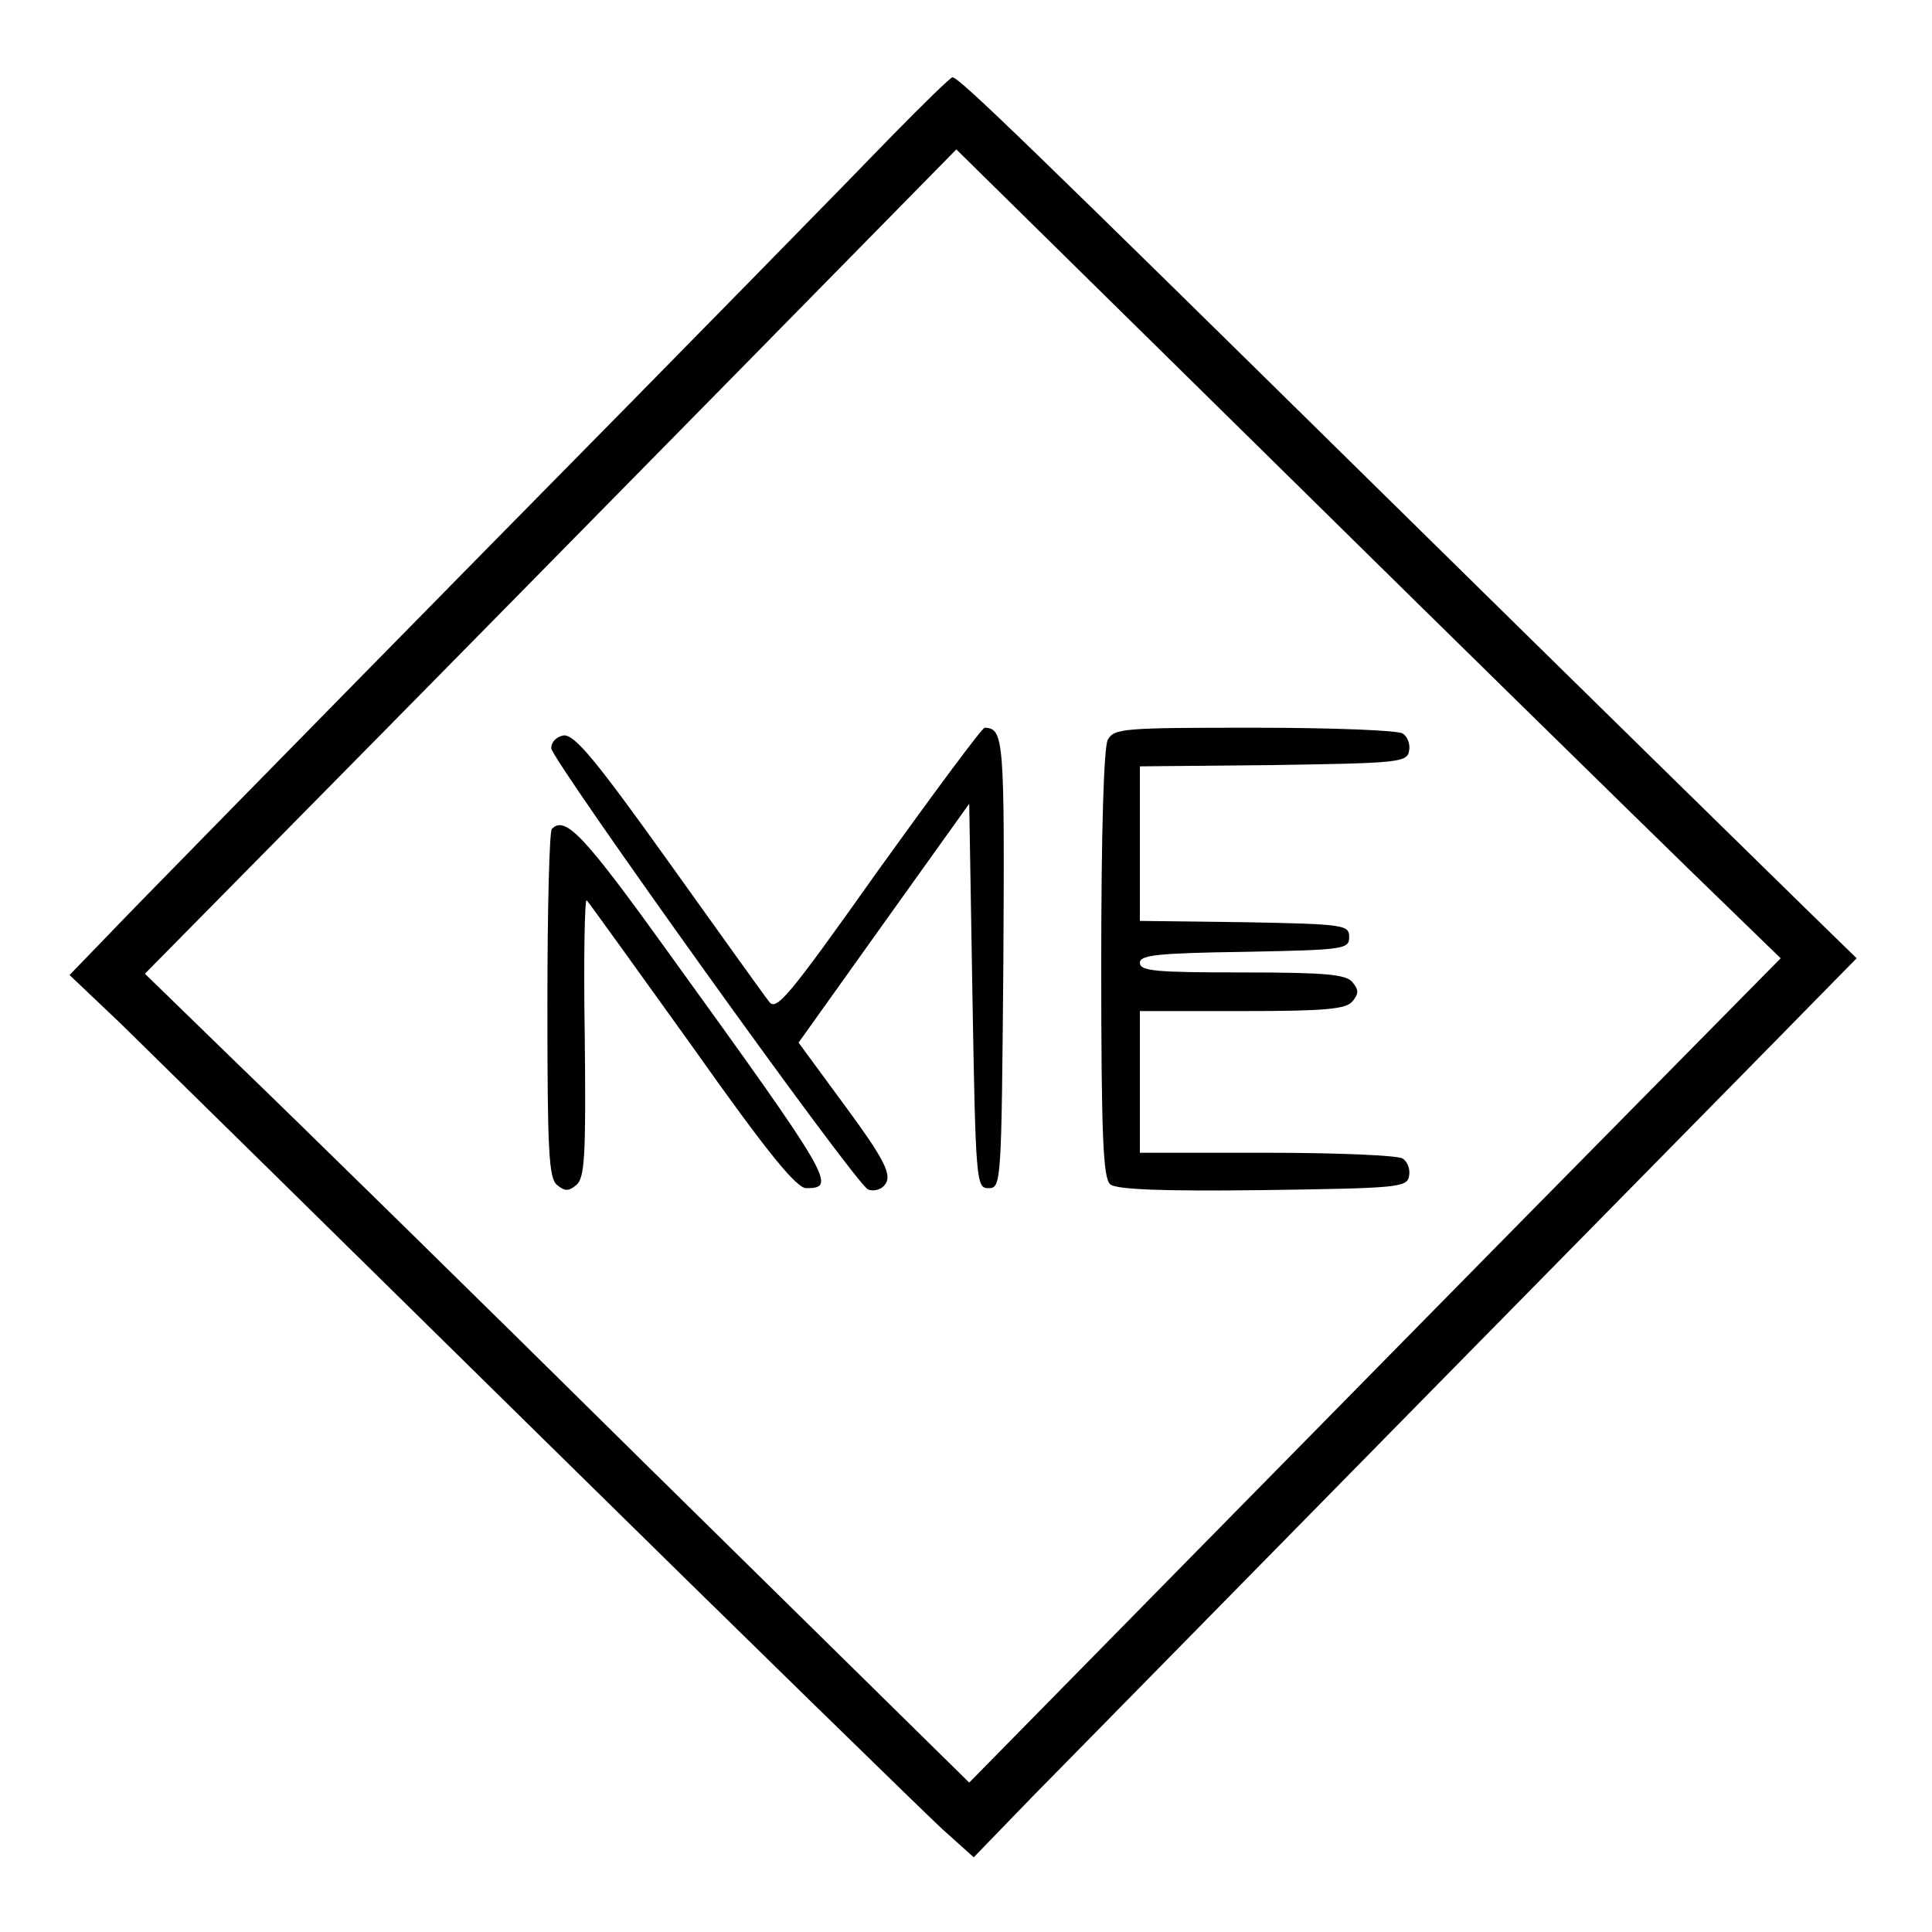
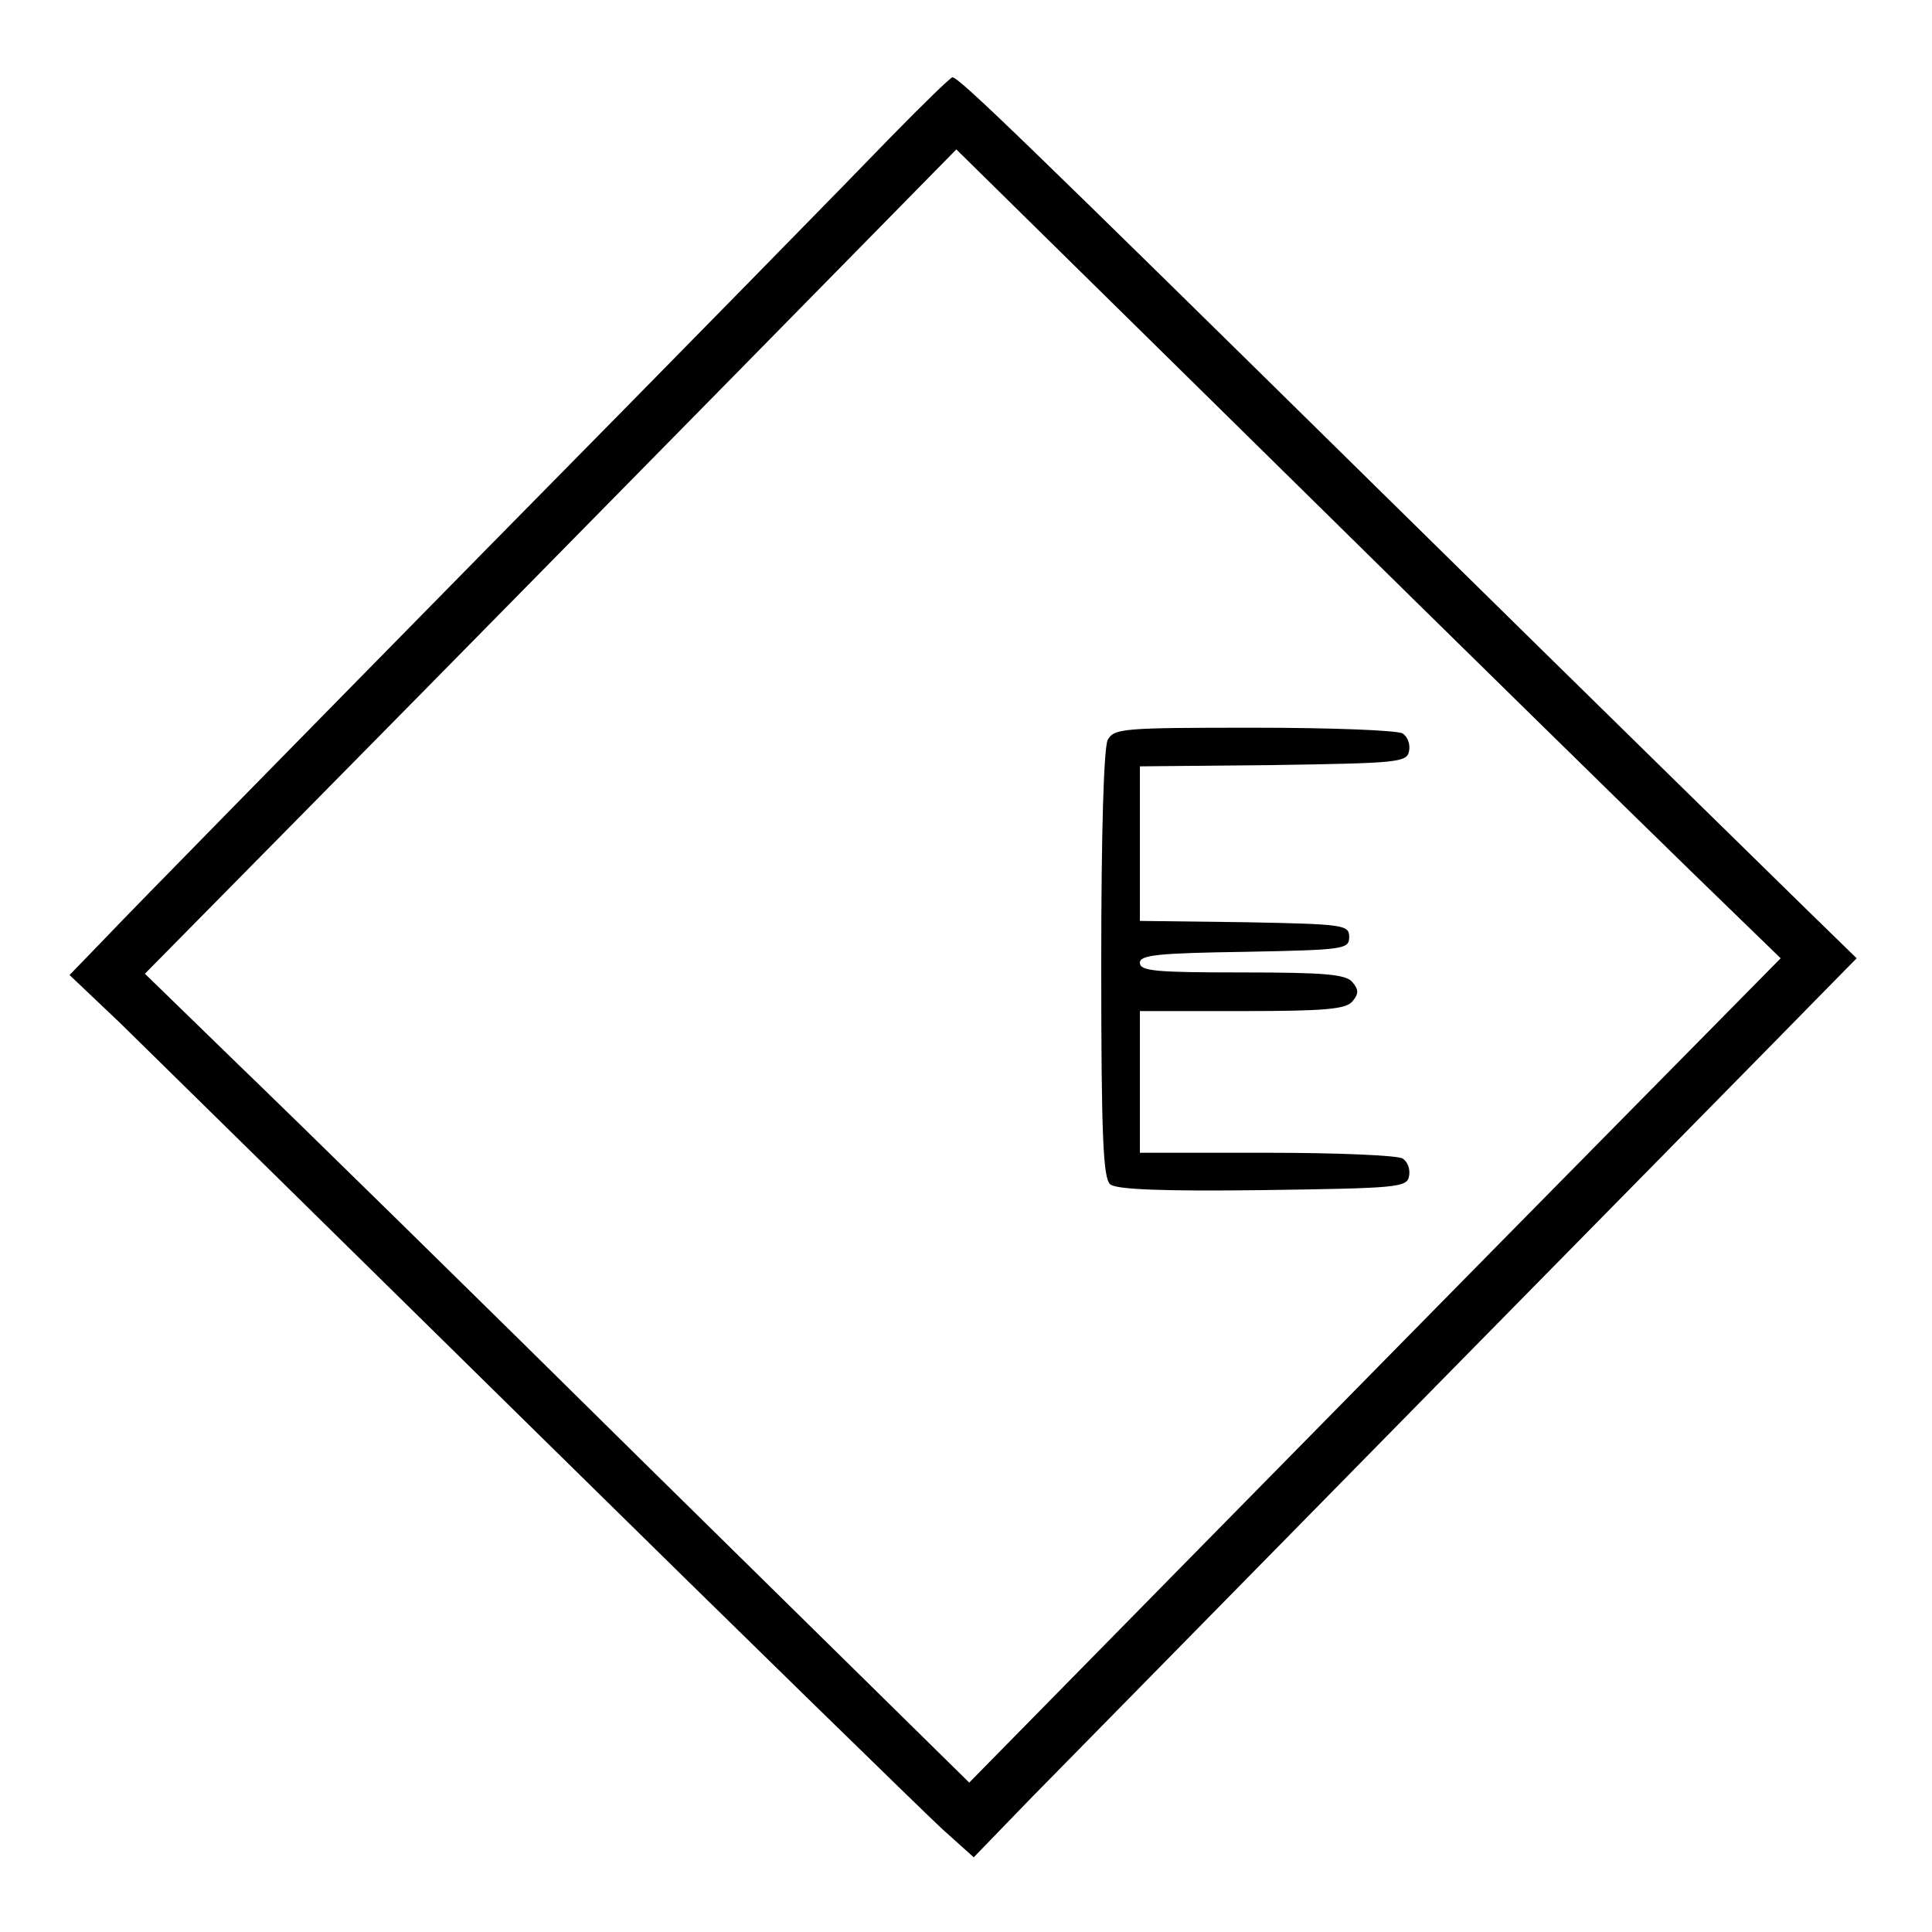
<svg xmlns="http://www.w3.org/2000/svg" version="1.0" width="300pt" height="300pt" viewBox="0 0 300 300" preserveAspectRatio="xMidYMid meet">
  <g transform="translate(0,300) scale(0.1,-0.1)" fill="#000000" stroke="none">
    <path d="M1384 2788 c-49 -51 -330 -338 -624 -636 -294 -299 -561 -571 -593 -605 l-59 -61 79 -75 c43 -42 337 -331 653 -642 316 -311 597 -585 623 -609 l49 -44 91 94 c51 52 333 339 627 638 294 299 562 571 594 604 l59 60 -79 77 c-43 42 -335 328 -649 637 -570 561 -665 653 -676 654 -3 0 -46 -42 -95 -92z m1246 -1145 l135 -131 -285 -289 c-157 -159 -440 -447 -630 -640 l-345 -351 -495 487 c-272 269 -560 551 -640 628 l-145 141 290 294 c160 162 443 450 630 640 l340 346 505 -497 c278 -274 566 -556 640 -628z" />
-     <path d="M1364 1649 c-141 -199 -159 -220 -170 -204 -8 10 -78 108 -156 217 -113 158 -146 198 -163 196 -11 -2 -19 -10 -19 -20 2 -20 473 -678 492 -685 7 -3 18 -1 24 5 16 16 3 40 -71 140 l-61 83 132 185 133 186 5 -298 c5 -291 6 -299 25 -299 20 0 20 8 23 349 2 348 1 365 -29 366 -4 0 -78 -100 -165 -221z" />
    <path d="M1720 1851 c-6 -13 -10 -141 -10 -349 0 -268 3 -332 14 -341 9 -8 81 -11 237 -9 210 3 224 4 227 22 2 10 -2 22 -10 27 -7 5 -102 9 -210 9 l-198 0 0 110 0 110 159 0 c129 0 161 3 171 15 10 12 10 18 0 30 -10 12 -42 15 -171 15 -134 0 -159 2 -159 15 0 12 27 15 163 17 154 3 162 4 162 23 0 19 -8 20 -162 23 l-163 2 0 120 0 120 207 2 c194 3 208 4 211 22 2 10 -2 22 -10 27 -7 5 -111 9 -230 9 -205 0 -218 -1 -228 -19z" />
-     <path d="M857 1713 c-4 -3 -7 -127 -7 -273 0 -226 2 -270 15 -280 12 -10 18 -10 30 0 13 11 15 45 13 231 -2 120 0 215 3 211 4 -4 77 -106 164 -227 118 -167 162 -220 177 -220 48 0 40 14 -212 363 -133 185 -162 216 -183 195z" />
  </g>
</svg>